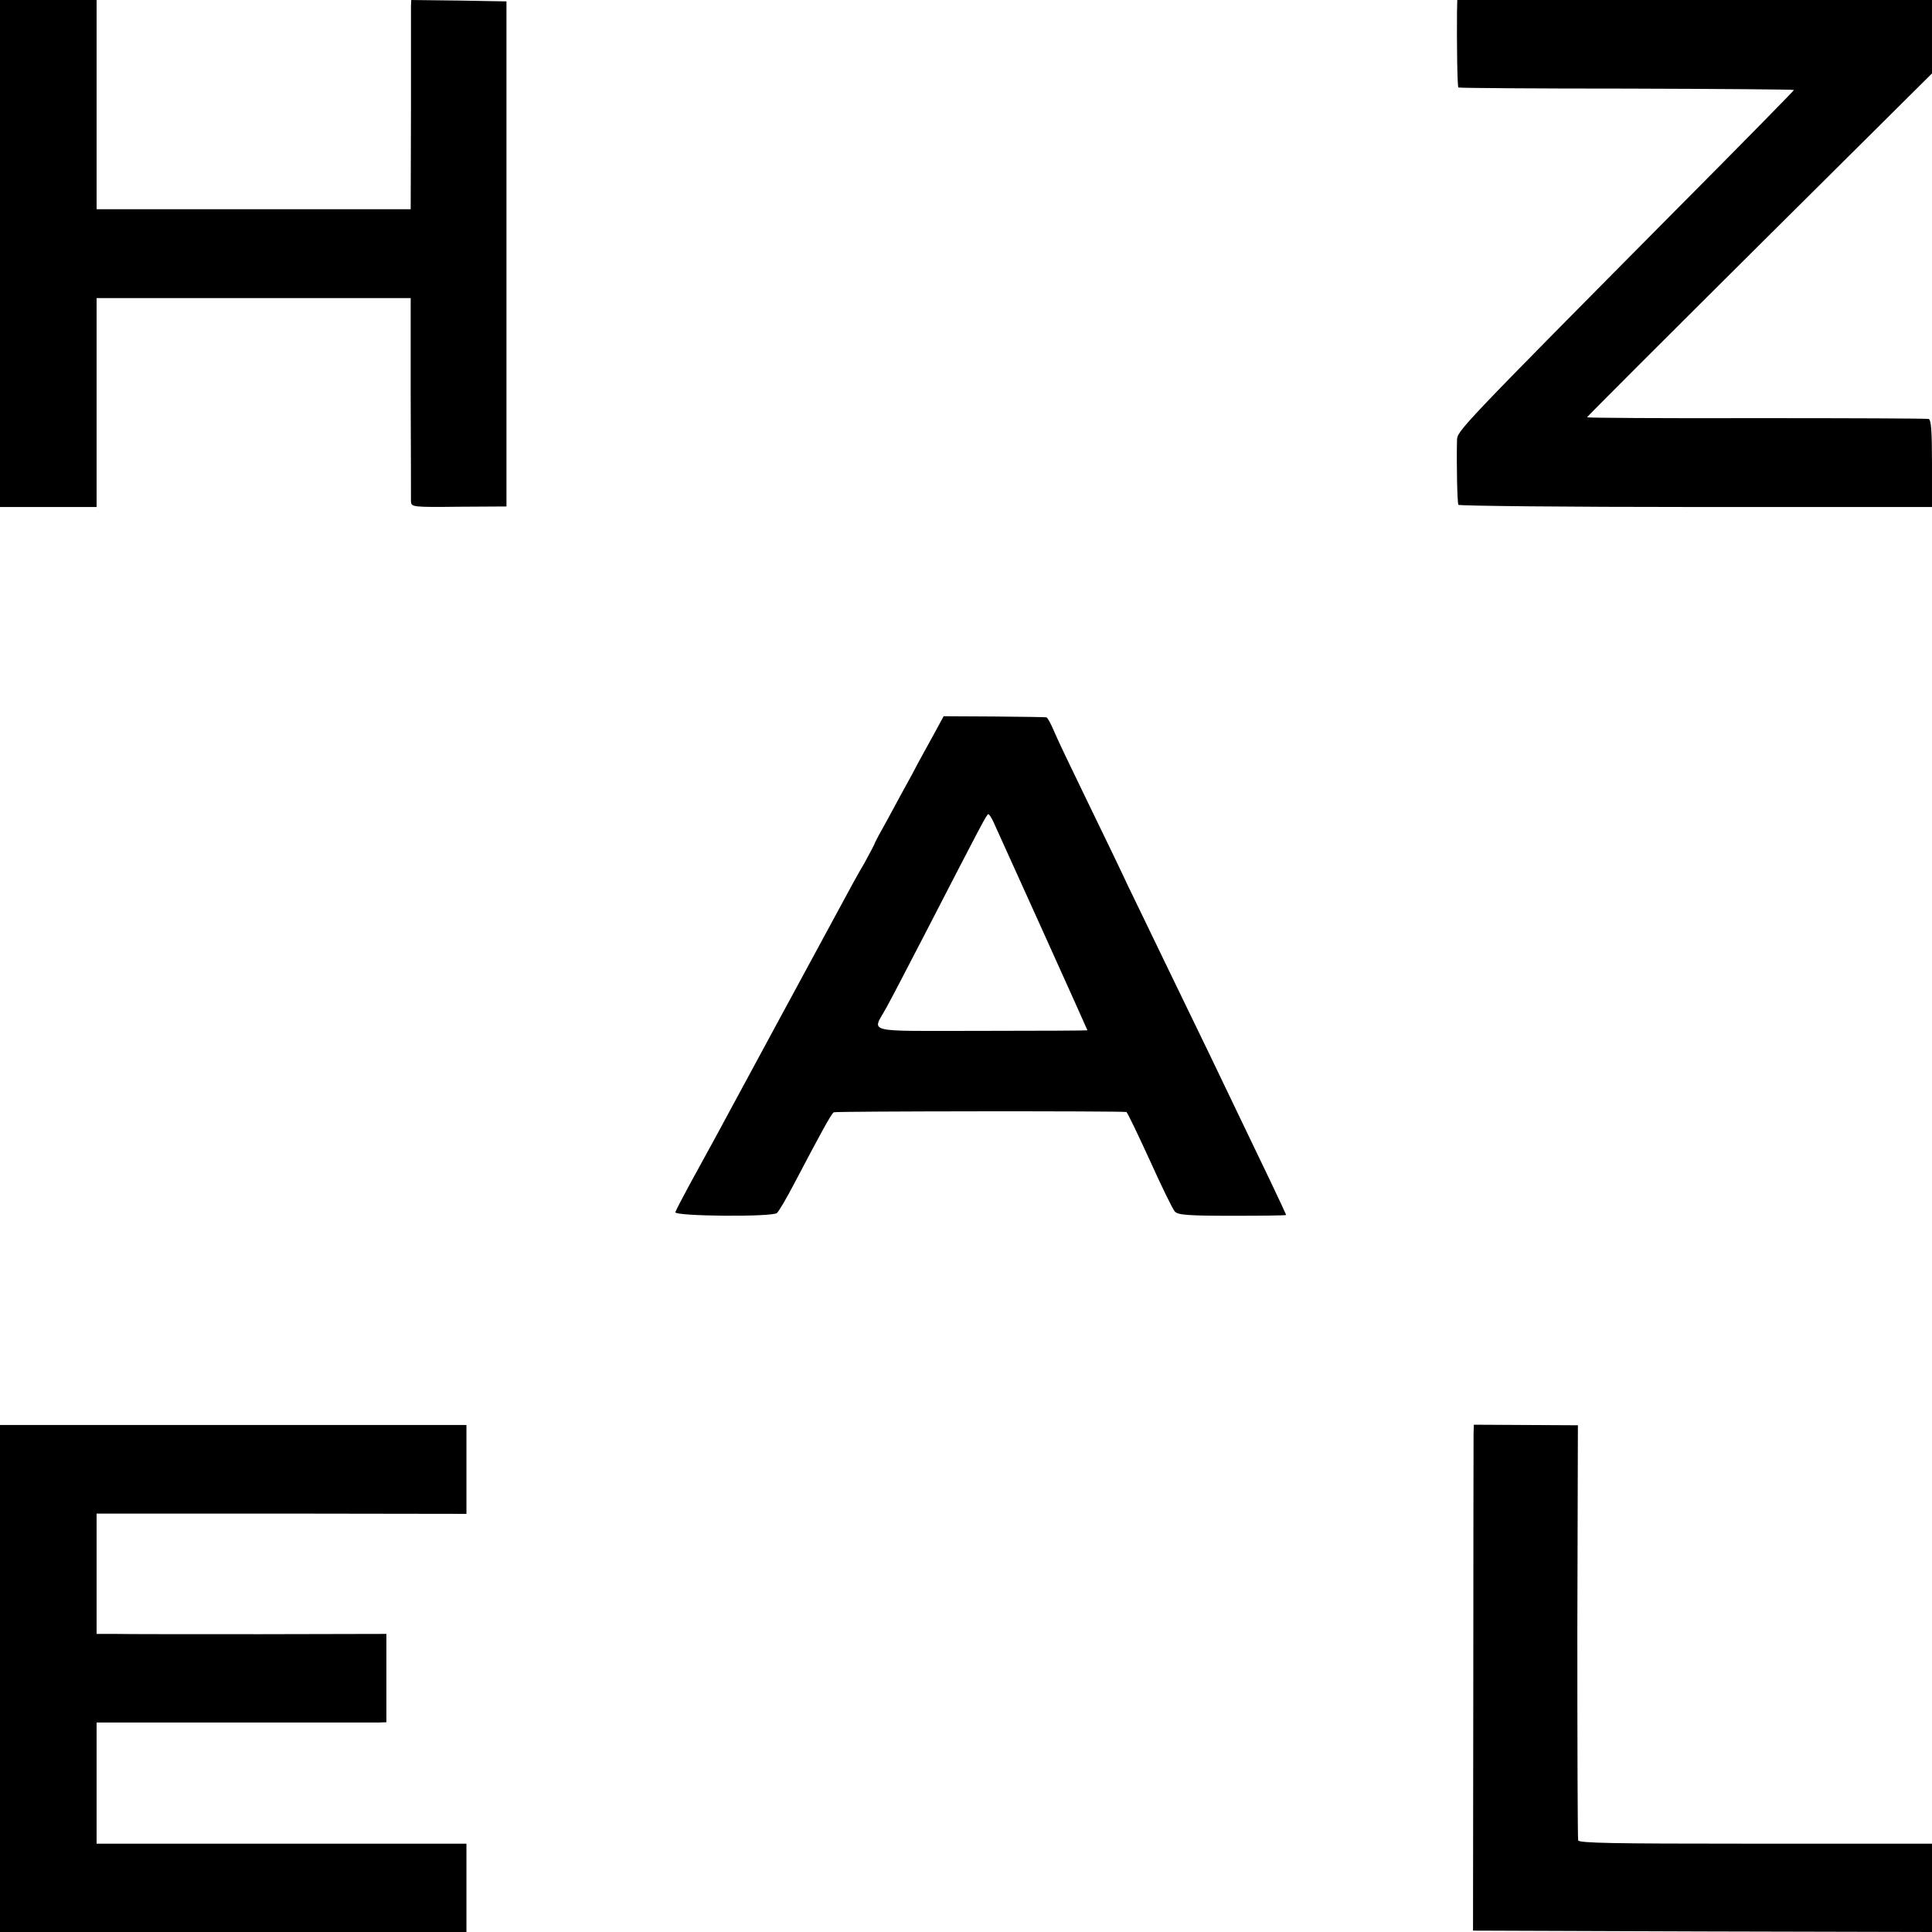
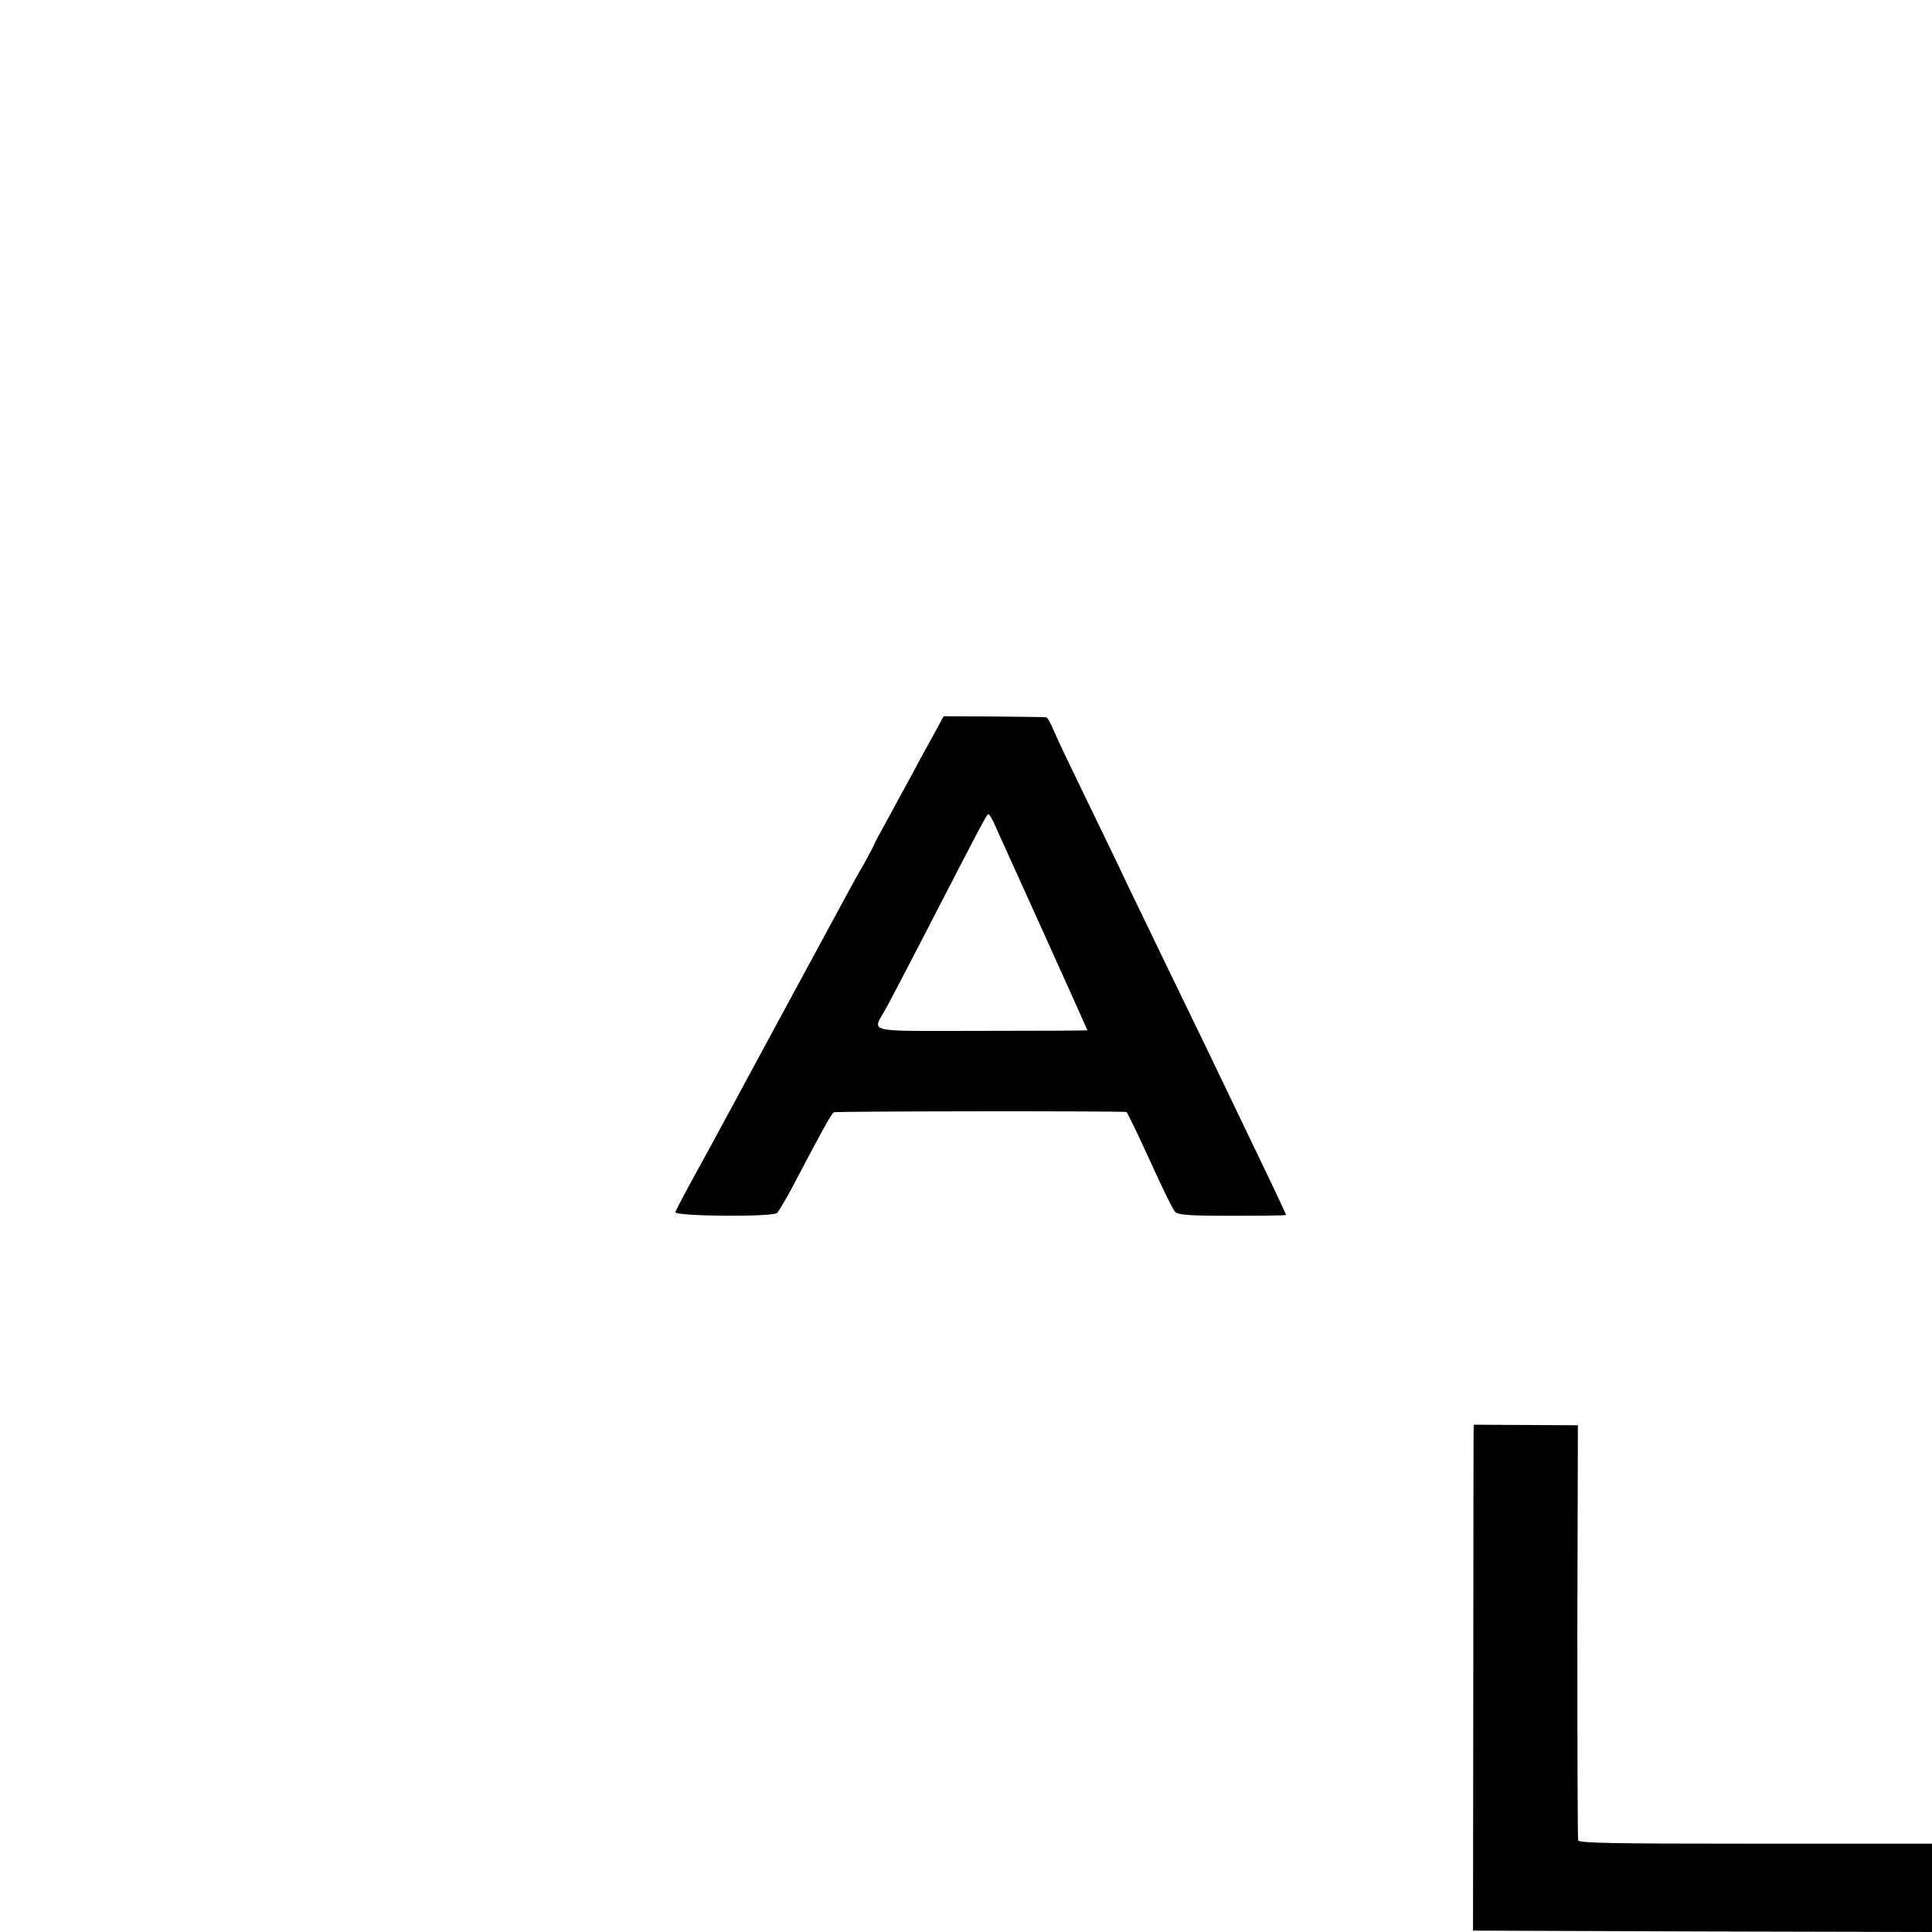
<svg xmlns="http://www.w3.org/2000/svg" version="1.0" width="700pt" height="700pt" viewBox="0 0 700 700" preserveAspectRatio="xMidYMid meet">
  <g transform="translate(0,700) scale(0.1,-0.1)" fill="#000000" stroke="none">
-     <path d="M0 6082 l0 -919 175 0 175 0 0 378 0 379 569 0 569 0 0 -357 c1 -197 1 -368 1 -379 1 -21 4 -22 174 -20 l172 1 0 915 0 915 -172 3 -173 2 -1 -22 c0 -13 0 -183 0 -379 l-1 -357 -569 0 -569 0 0 379 0 379 -175 0 -175 0 0 -918z" />
-     <path d="M5279 6953 c-1 -106 1 -267 5 -270 2 -2 276 -4 610 -4 333 -1 606 -3 606 -5 0 -2 -188 -194 -419 -426 -798 -805 -801 -809 -802 -843 -2 -90 1 -227 5 -234 3 -4 390 -8 861 -8 l855 0 0 158 c0 117 -3 158 -12 161 -7 2 -289 3 -625 3 -337 -1 -613 1 -613 3 0 2 281 283 625 625 l625 621 0 133 0 133 -860 0 -860 0 -1 -47z" />
    <path d="M3381 4335 c-21 -38 -56 -101 -76 -140 -21 -38 -60 -109 -86 -158 -27 -48 -49 -89 -49 -91 0 -2 -17 -35 -38 -73 -22 -37 -55 -97 -74 -133 -64 -118 -424 -783 -468 -865 -24 -44 -65 -119 -92 -168 -26 -48 -49 -92 -51 -99 -3 -15 350 -18 368 -3 7 6 37 57 67 115 91 173 130 245 139 250 6 4 1040 5 1060 1 3 0 41 -79 84 -173 43 -95 84 -180 92 -188 11 -12 48 -15 208 -15 107 0 195 1 195 3 0 1 -25 55 -56 120 -31 64 -80 167 -109 227 -59 124 -153 319 -275 570 -45 94 -104 215 -131 271 -26 56 -93 195 -149 310 -56 115 -111 230 -122 257 -11 26 -23 48 -27 48 -3 1 -88 2 -189 3 l-183 1 -38 -70z m218 -312 c38 -83 341 -754 341 -756 0 -1 -173 -2 -384 -2 -435 0 -396 -10 -344 85 14 25 75 142 136 260 210 407 227 440 233 440 3 0 11 -12 18 -27z" />
-     <path d="M0 918 l0 -918 845 0 845 0 0 160 0 160 -192 0 c-106 0 -408 0 -670 0 l-478 0 0 219 0 220 498 0 c273 0 509 0 525 0 l27 1 0 160 0 160 -457 -1 c-252 0 -488 0 -525 1 l-68 0 0 218 0 218 670 0 670 -1 0 161 0 161 -845 0 -845 0 0 -919z" />
    <path d="M5339 1807 c0 -18 -1 -430 -1 -917 l-1 -885 831 -3 832 -2 0 160 0 160 -32 0 c-18 0 -306 0 -639 0 -480 0 -608 2 -611 12 -2 7 -3 349 -3 759 l2 745 -189 1 -188 1 -1 -31z" />
  </g>
</svg>